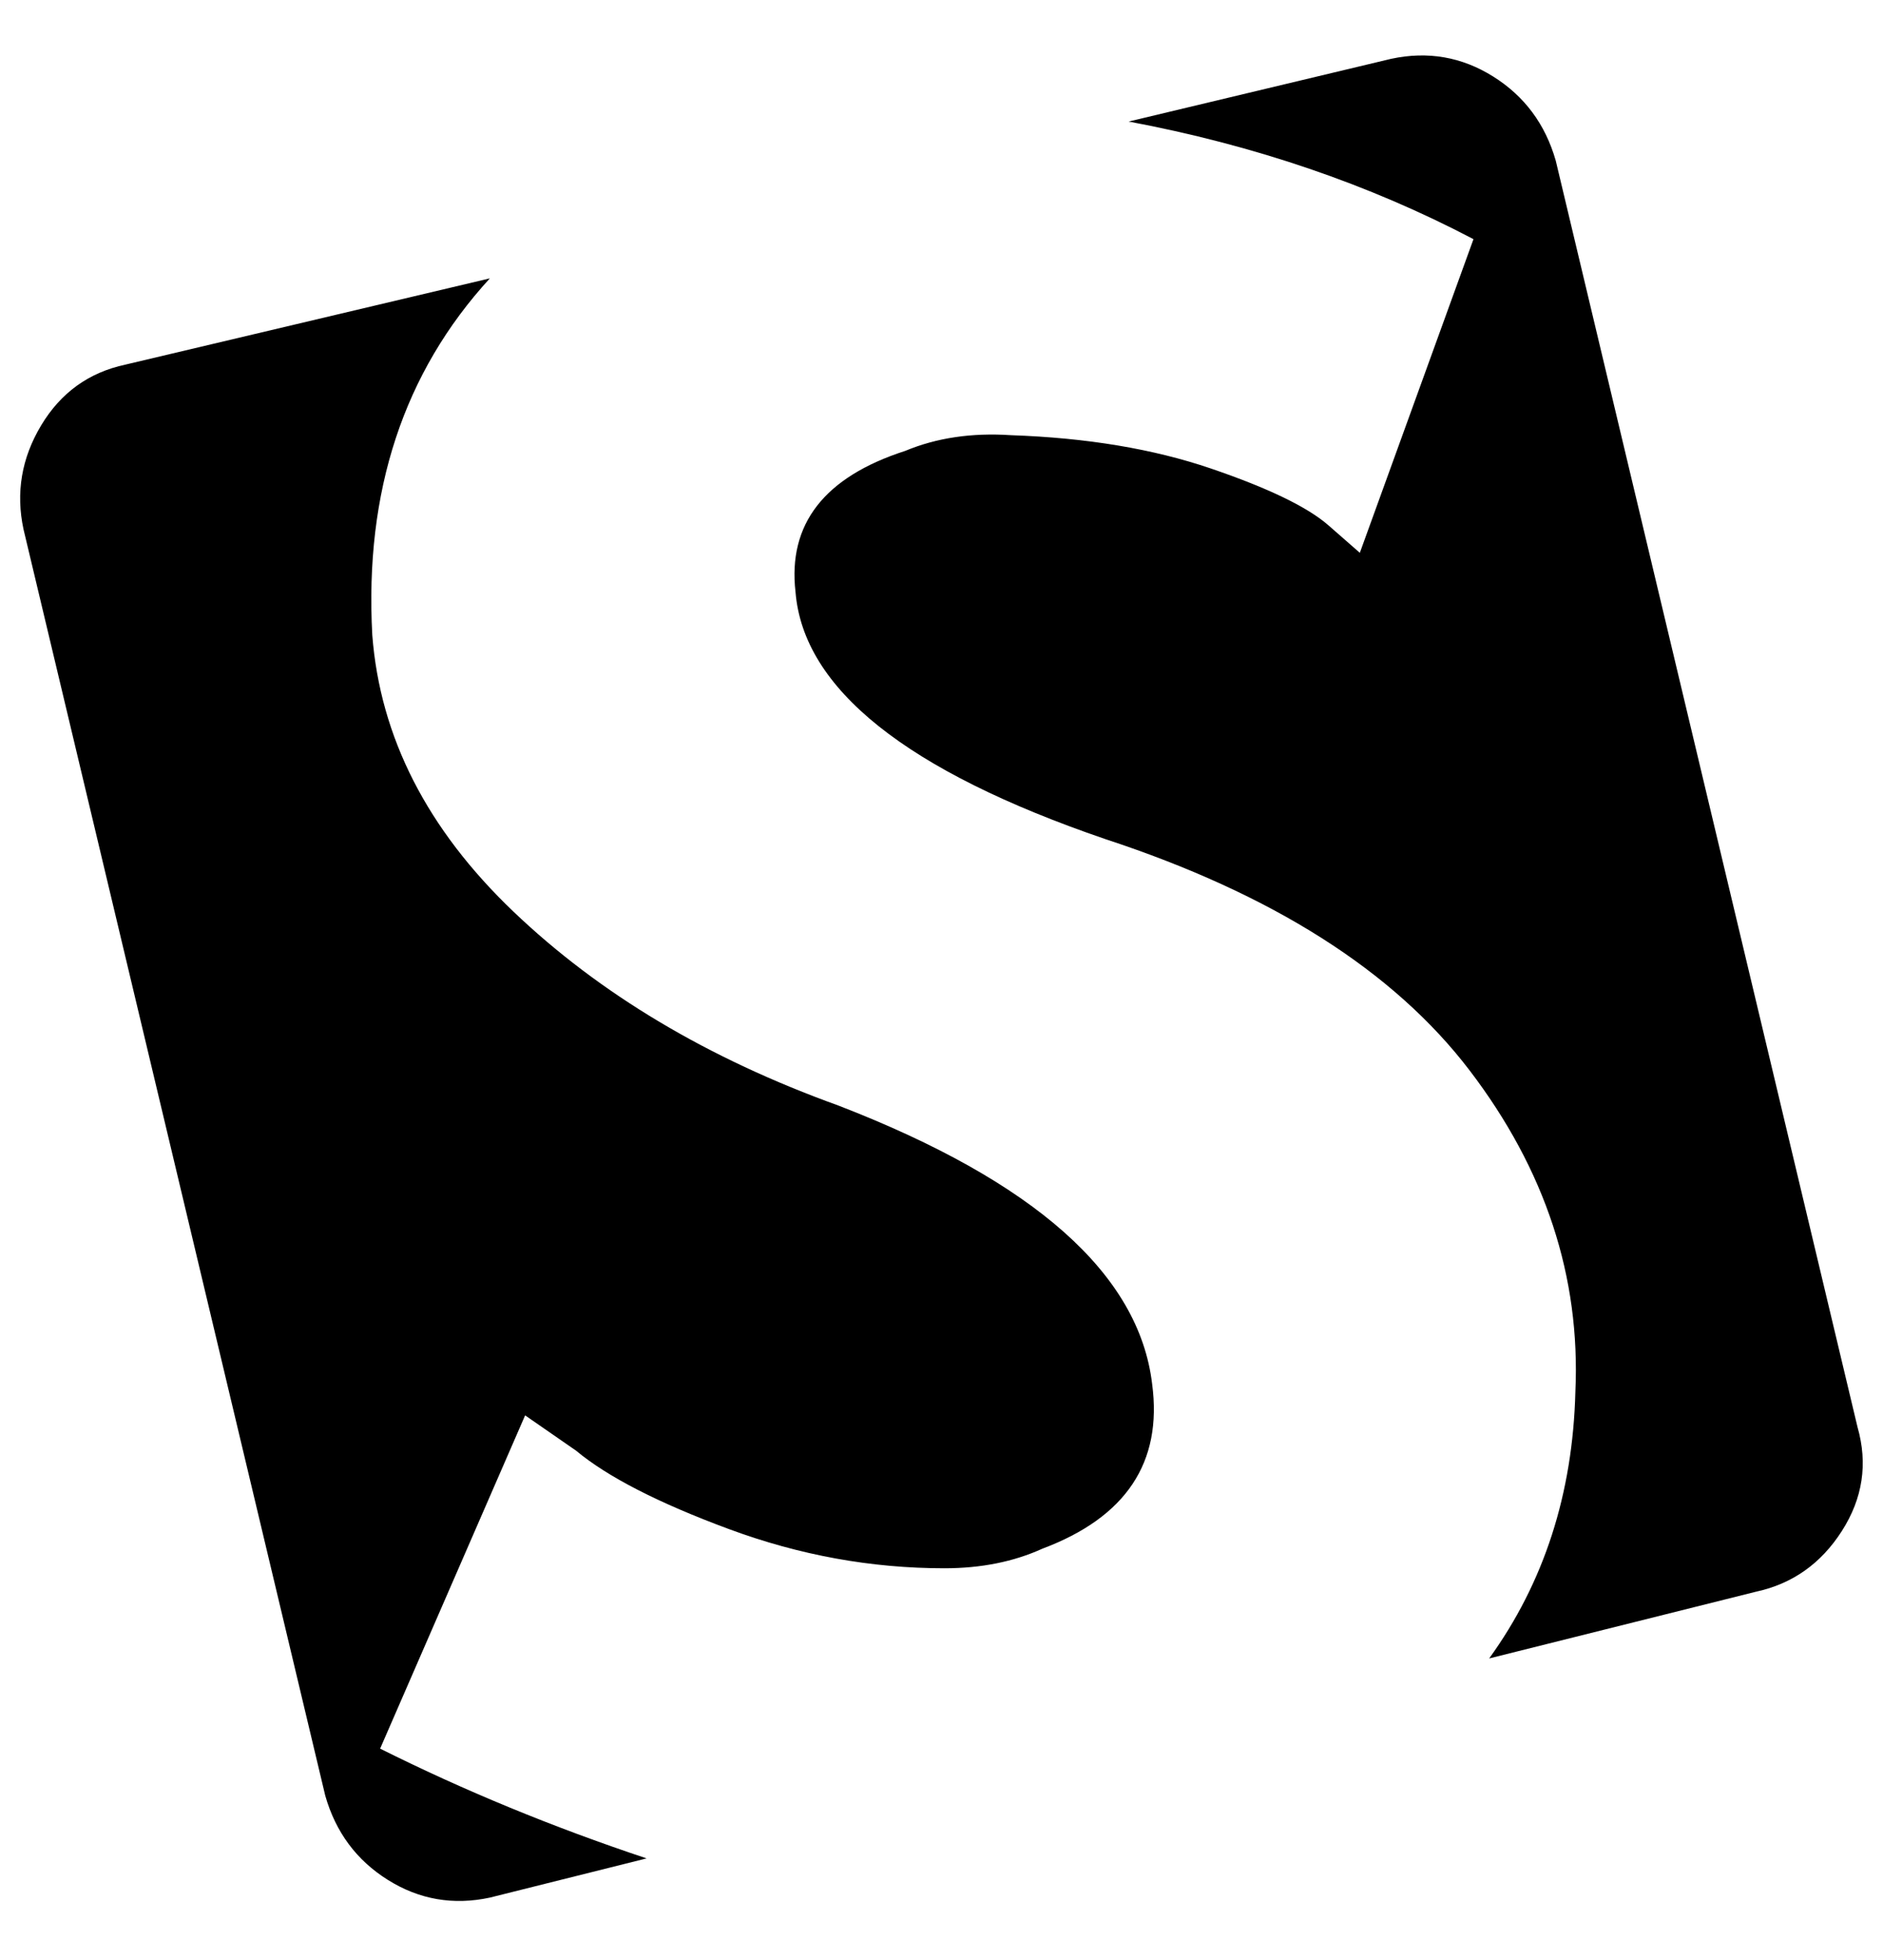
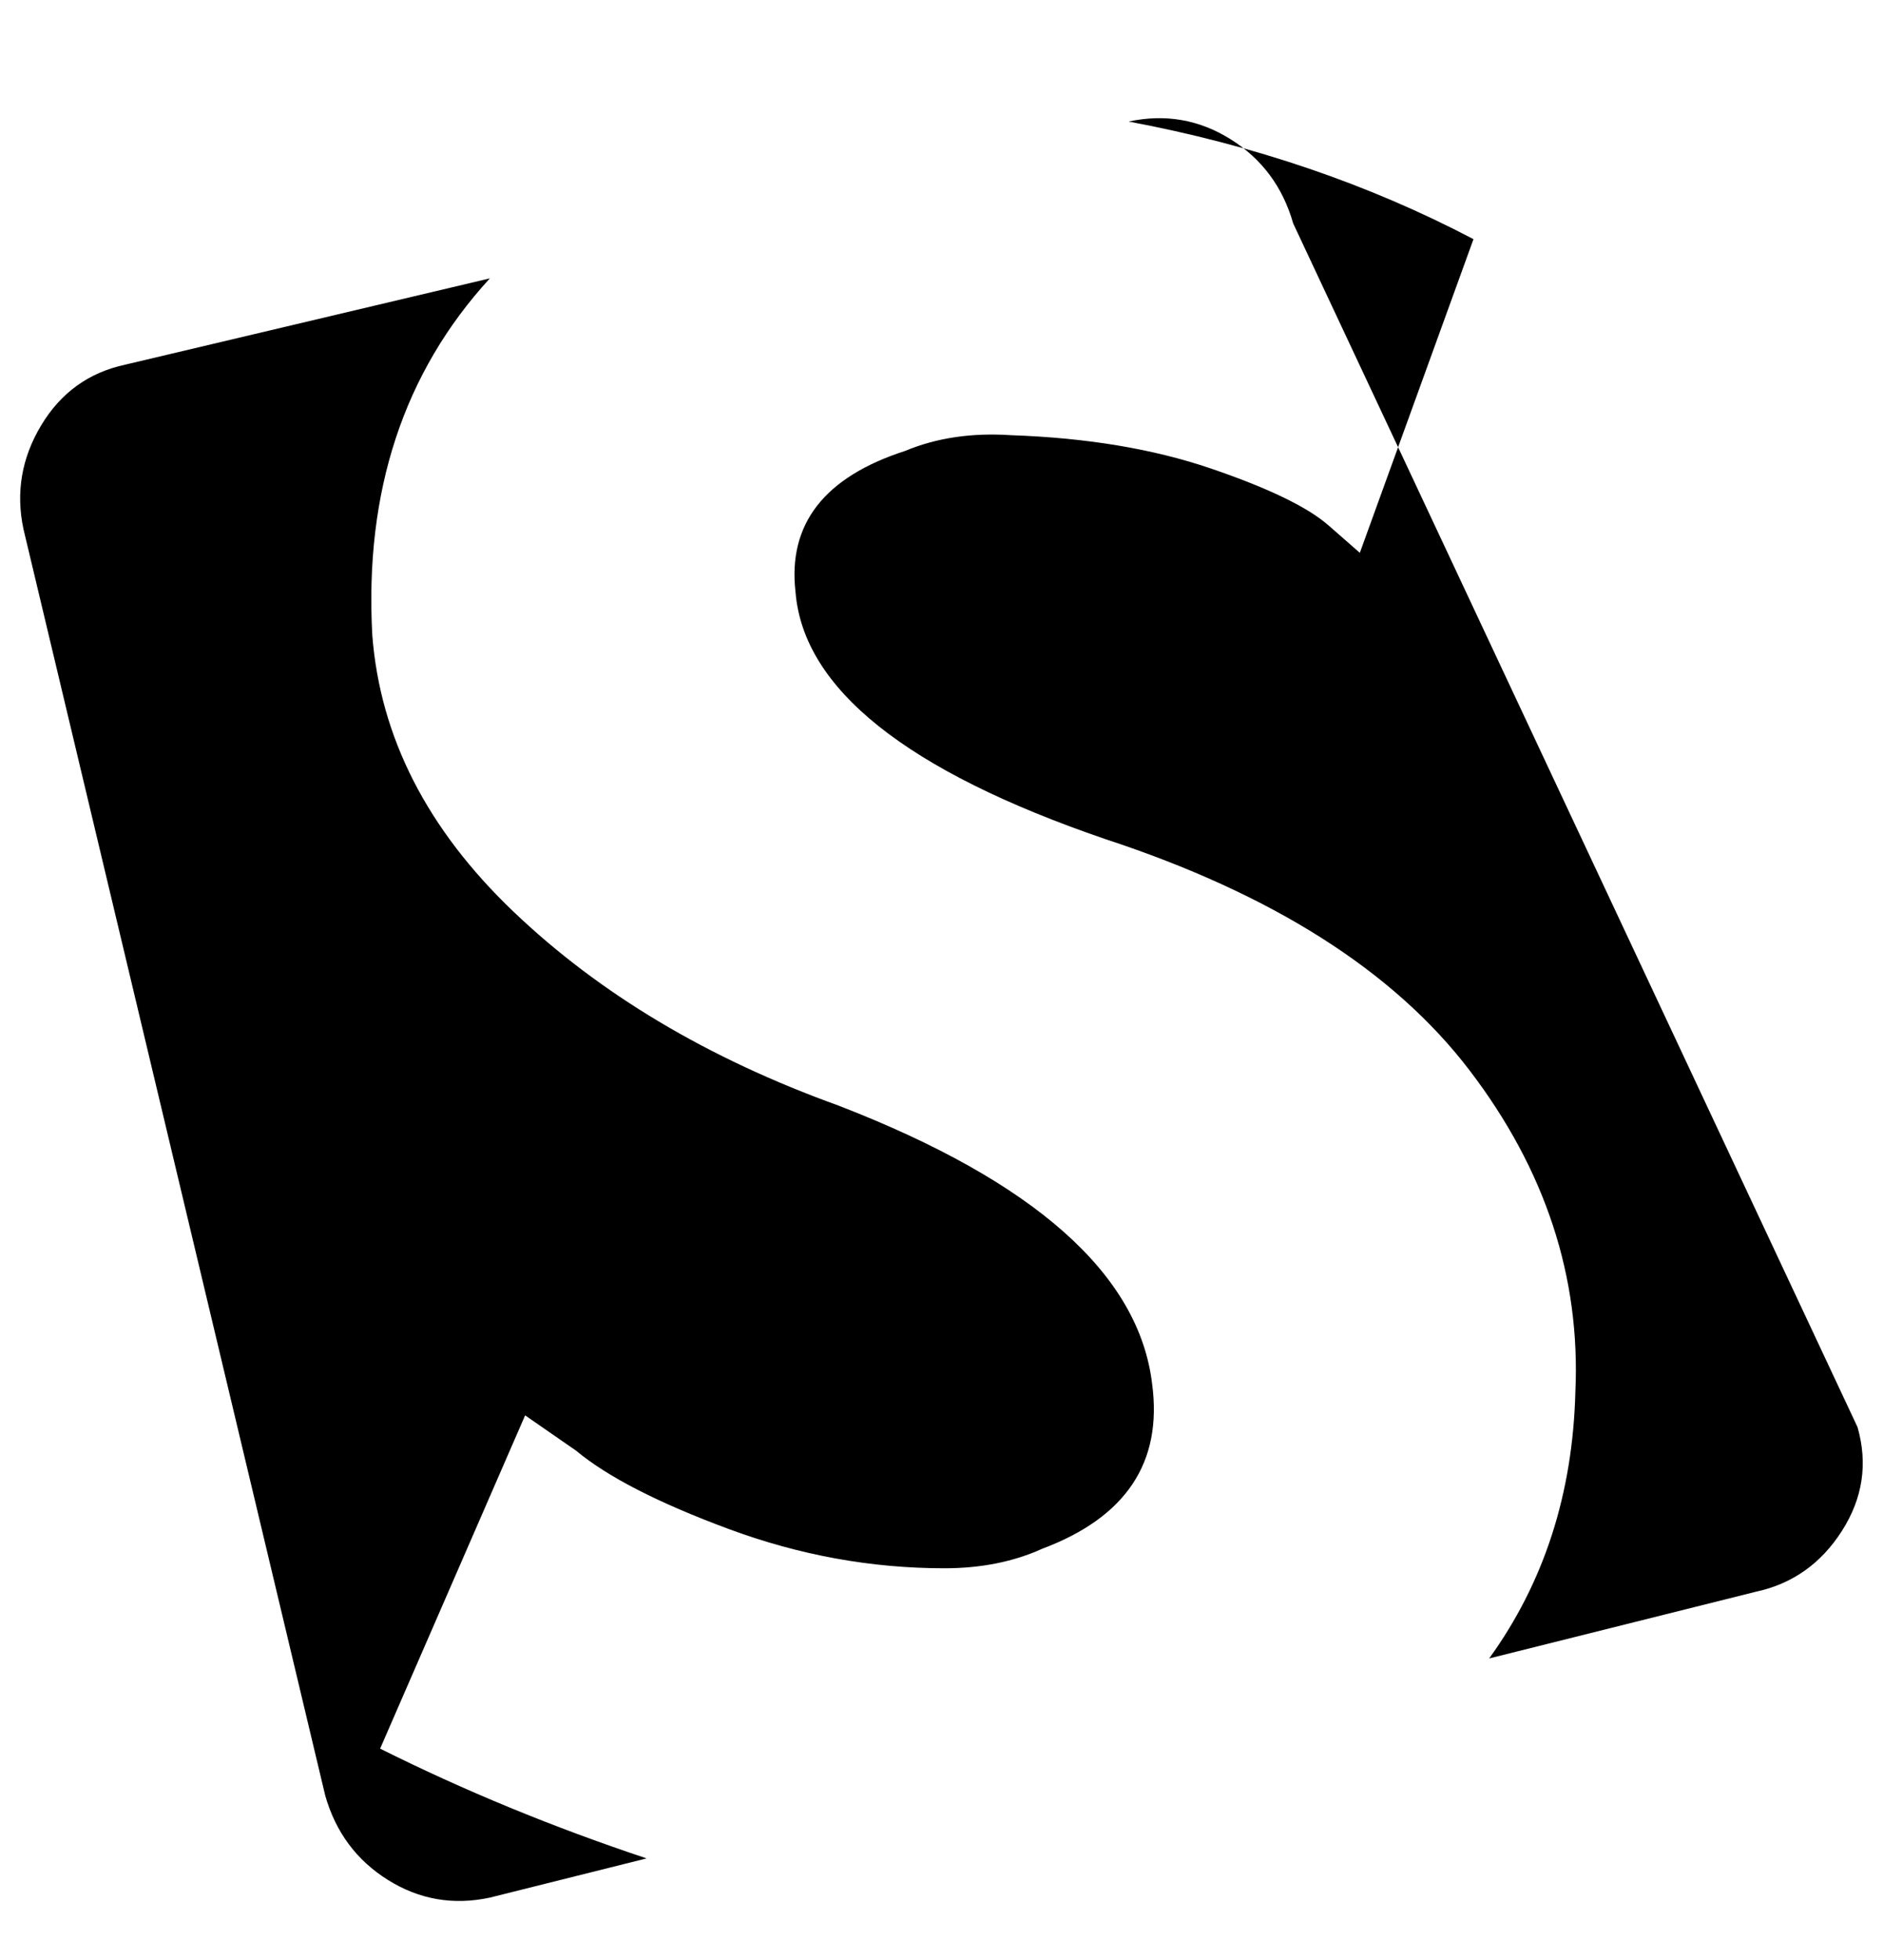
<svg xmlns="http://www.w3.org/2000/svg" version="1.1" viewBox="-10 0 961 1000">
-   <path fill="currentColor" d="M418 564q150 58 160 142q8 60 -56 84q-22 10 -50 10q-56 0 -110 -20t-78 -40l-26 -18l-74 170q64 32 136 56l-80 20q-28 6 -52 -9t-32 -43l-154 -646q-6 -28 9 -53t43 -31l186 -44q-66 72 -60 182q6 78 72 141t166 99zM938 728q8 28 -8 53t-44 31l-136 34q42 -58 44 -136 q4 -88 -54 -164t-186 -118q-152 -52 -158 -126q-6 -52 56 -72q24 -10 54 -8q58 2 102 17t60 29l16 14l58 -160q-80 -42 -176 -60l134 -32q28 -6 52 9t32 43z" />
+   <path fill="currentColor" d="M418 564q150 58 160 142q8 60 -56 84q-22 10 -50 10q-56 0 -110 -20t-78 -40l-26 -18l-74 170q64 32 136 56l-80 20q-28 6 -52 -9t-32 -43l-154 -646q-6 -28 9 -53t43 -31l186 -44q-66 72 -60 182q6 78 72 141t166 99zM938 728q8 28 -8 53t-44 31l-136 34q42 -58 44 -136 q4 -88 -54 -164t-186 -118q-152 -52 -158 -126q-6 -52 56 -72q24 -10 54 -8q58 2 102 17t60 29l16 14l58 -160q-80 -42 -176 -60q28 -6 52 9t32 43z" />
</svg>